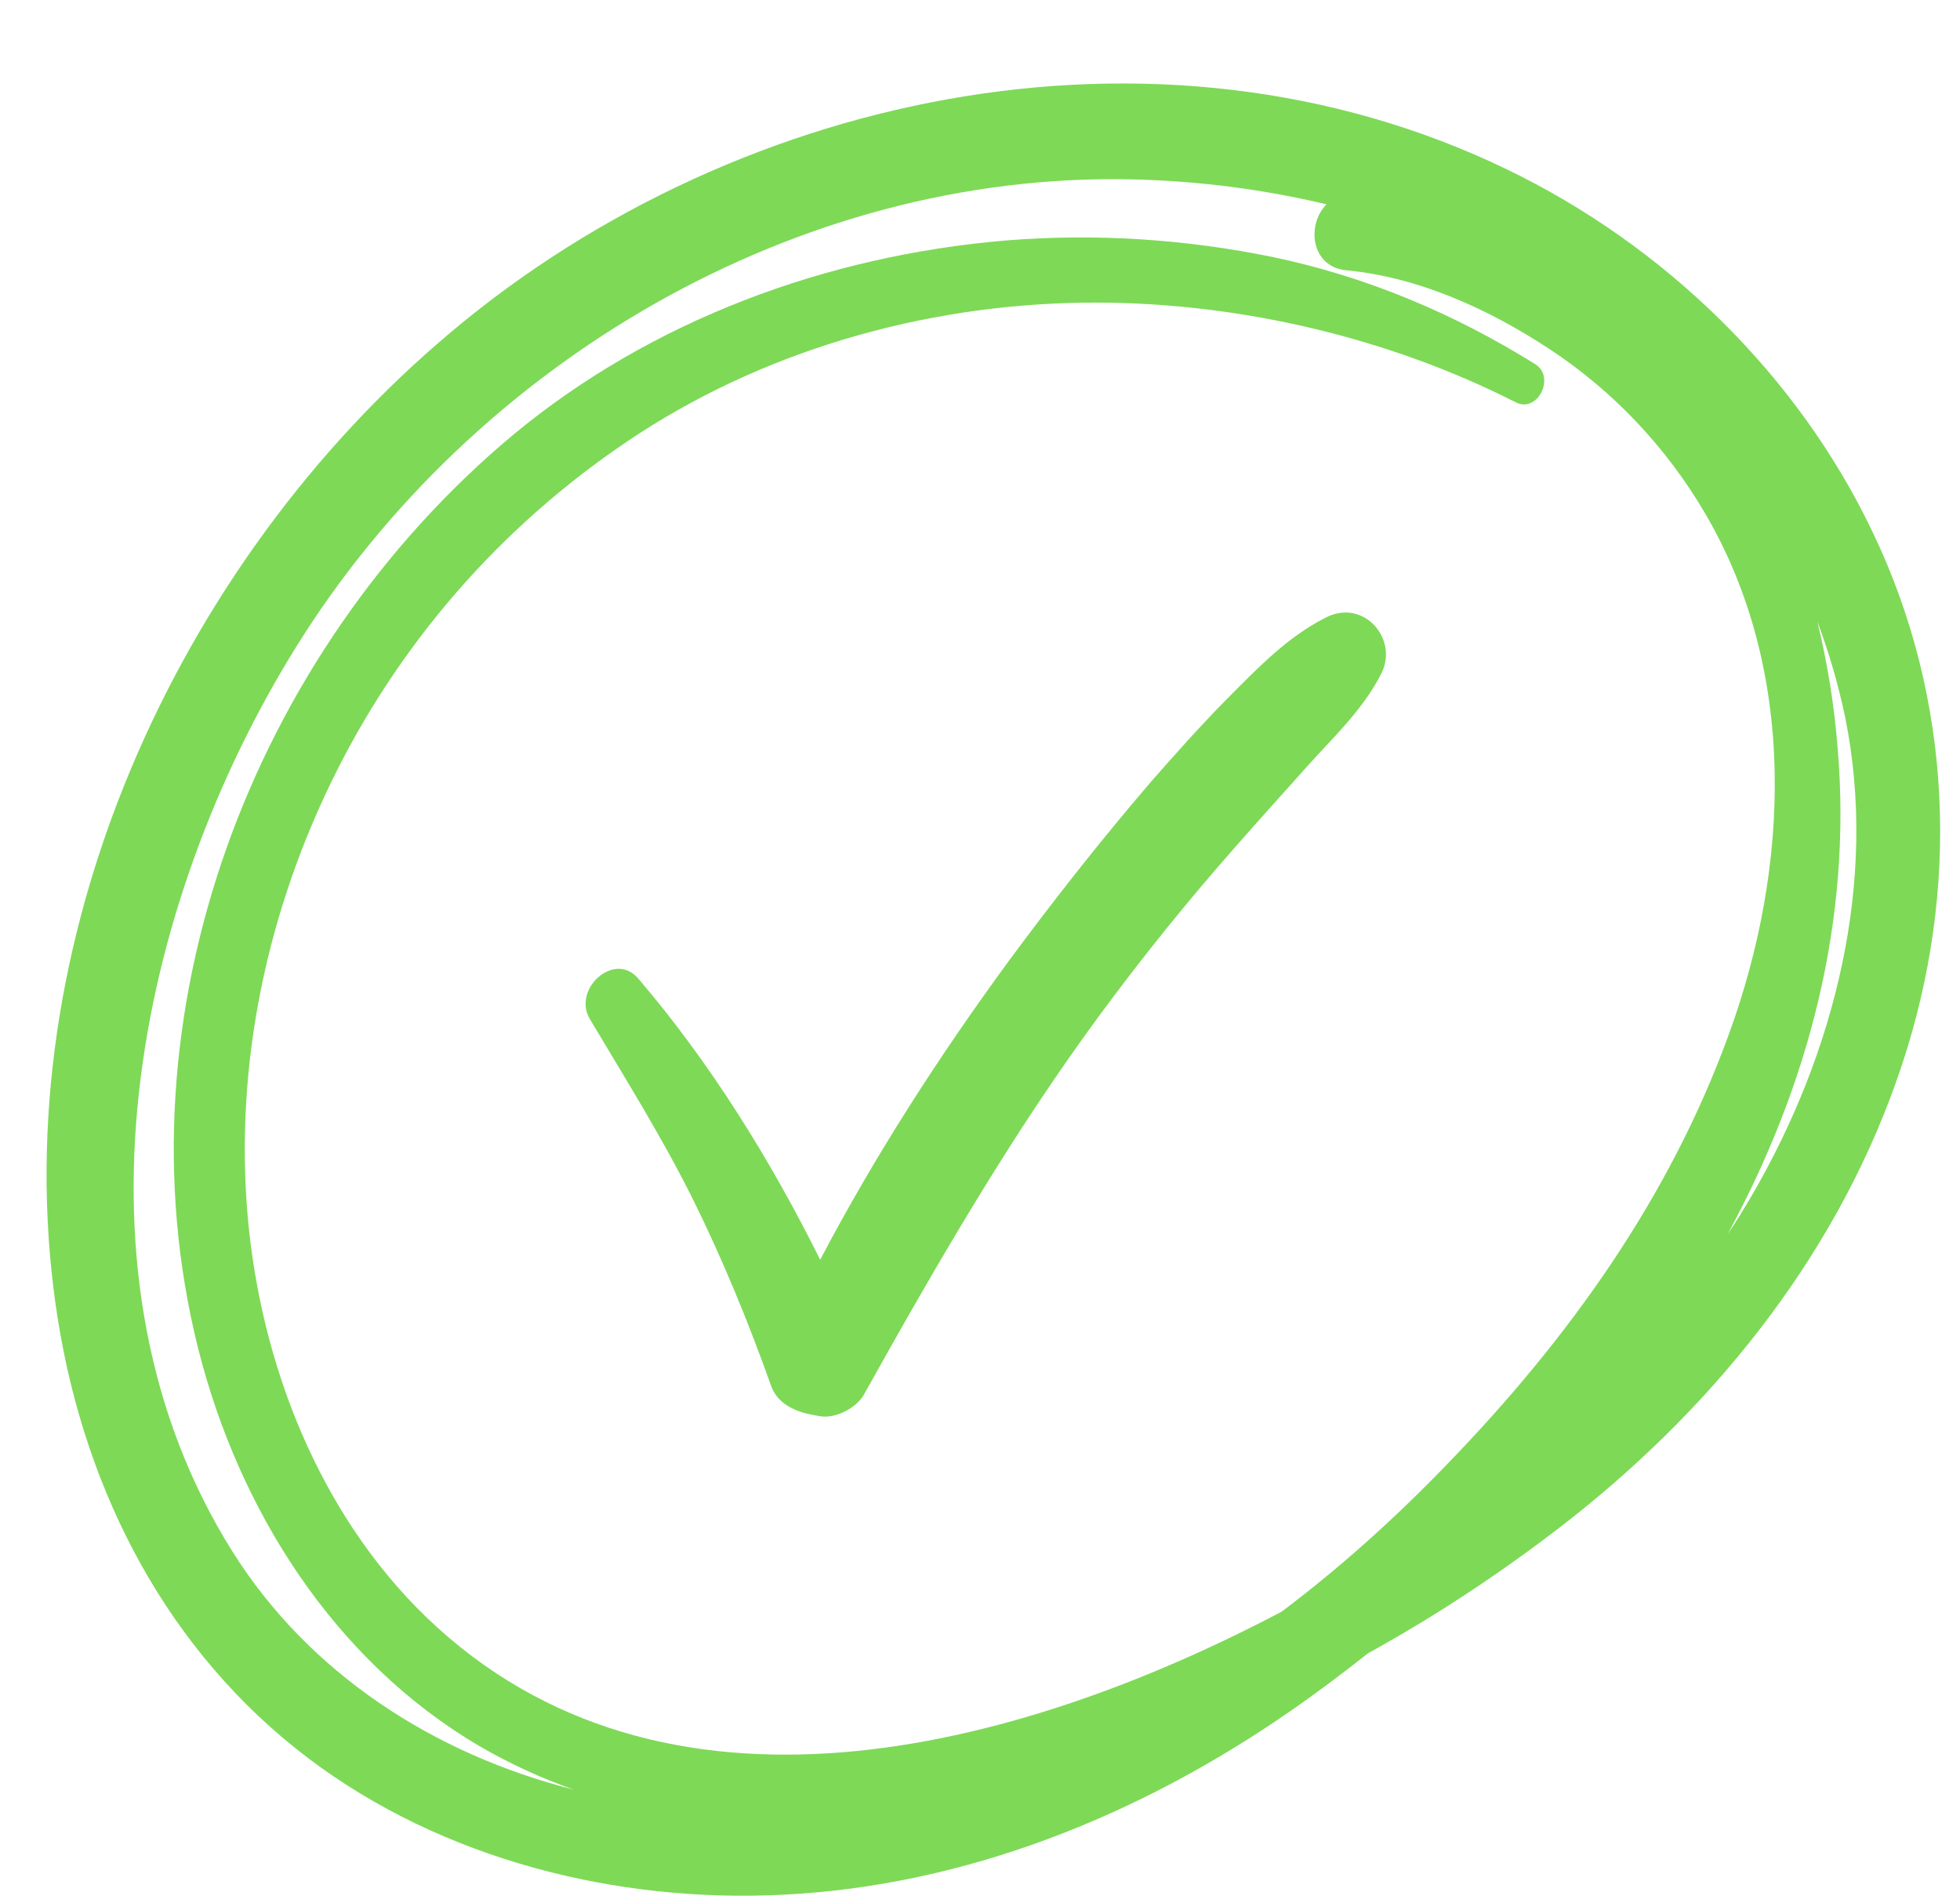
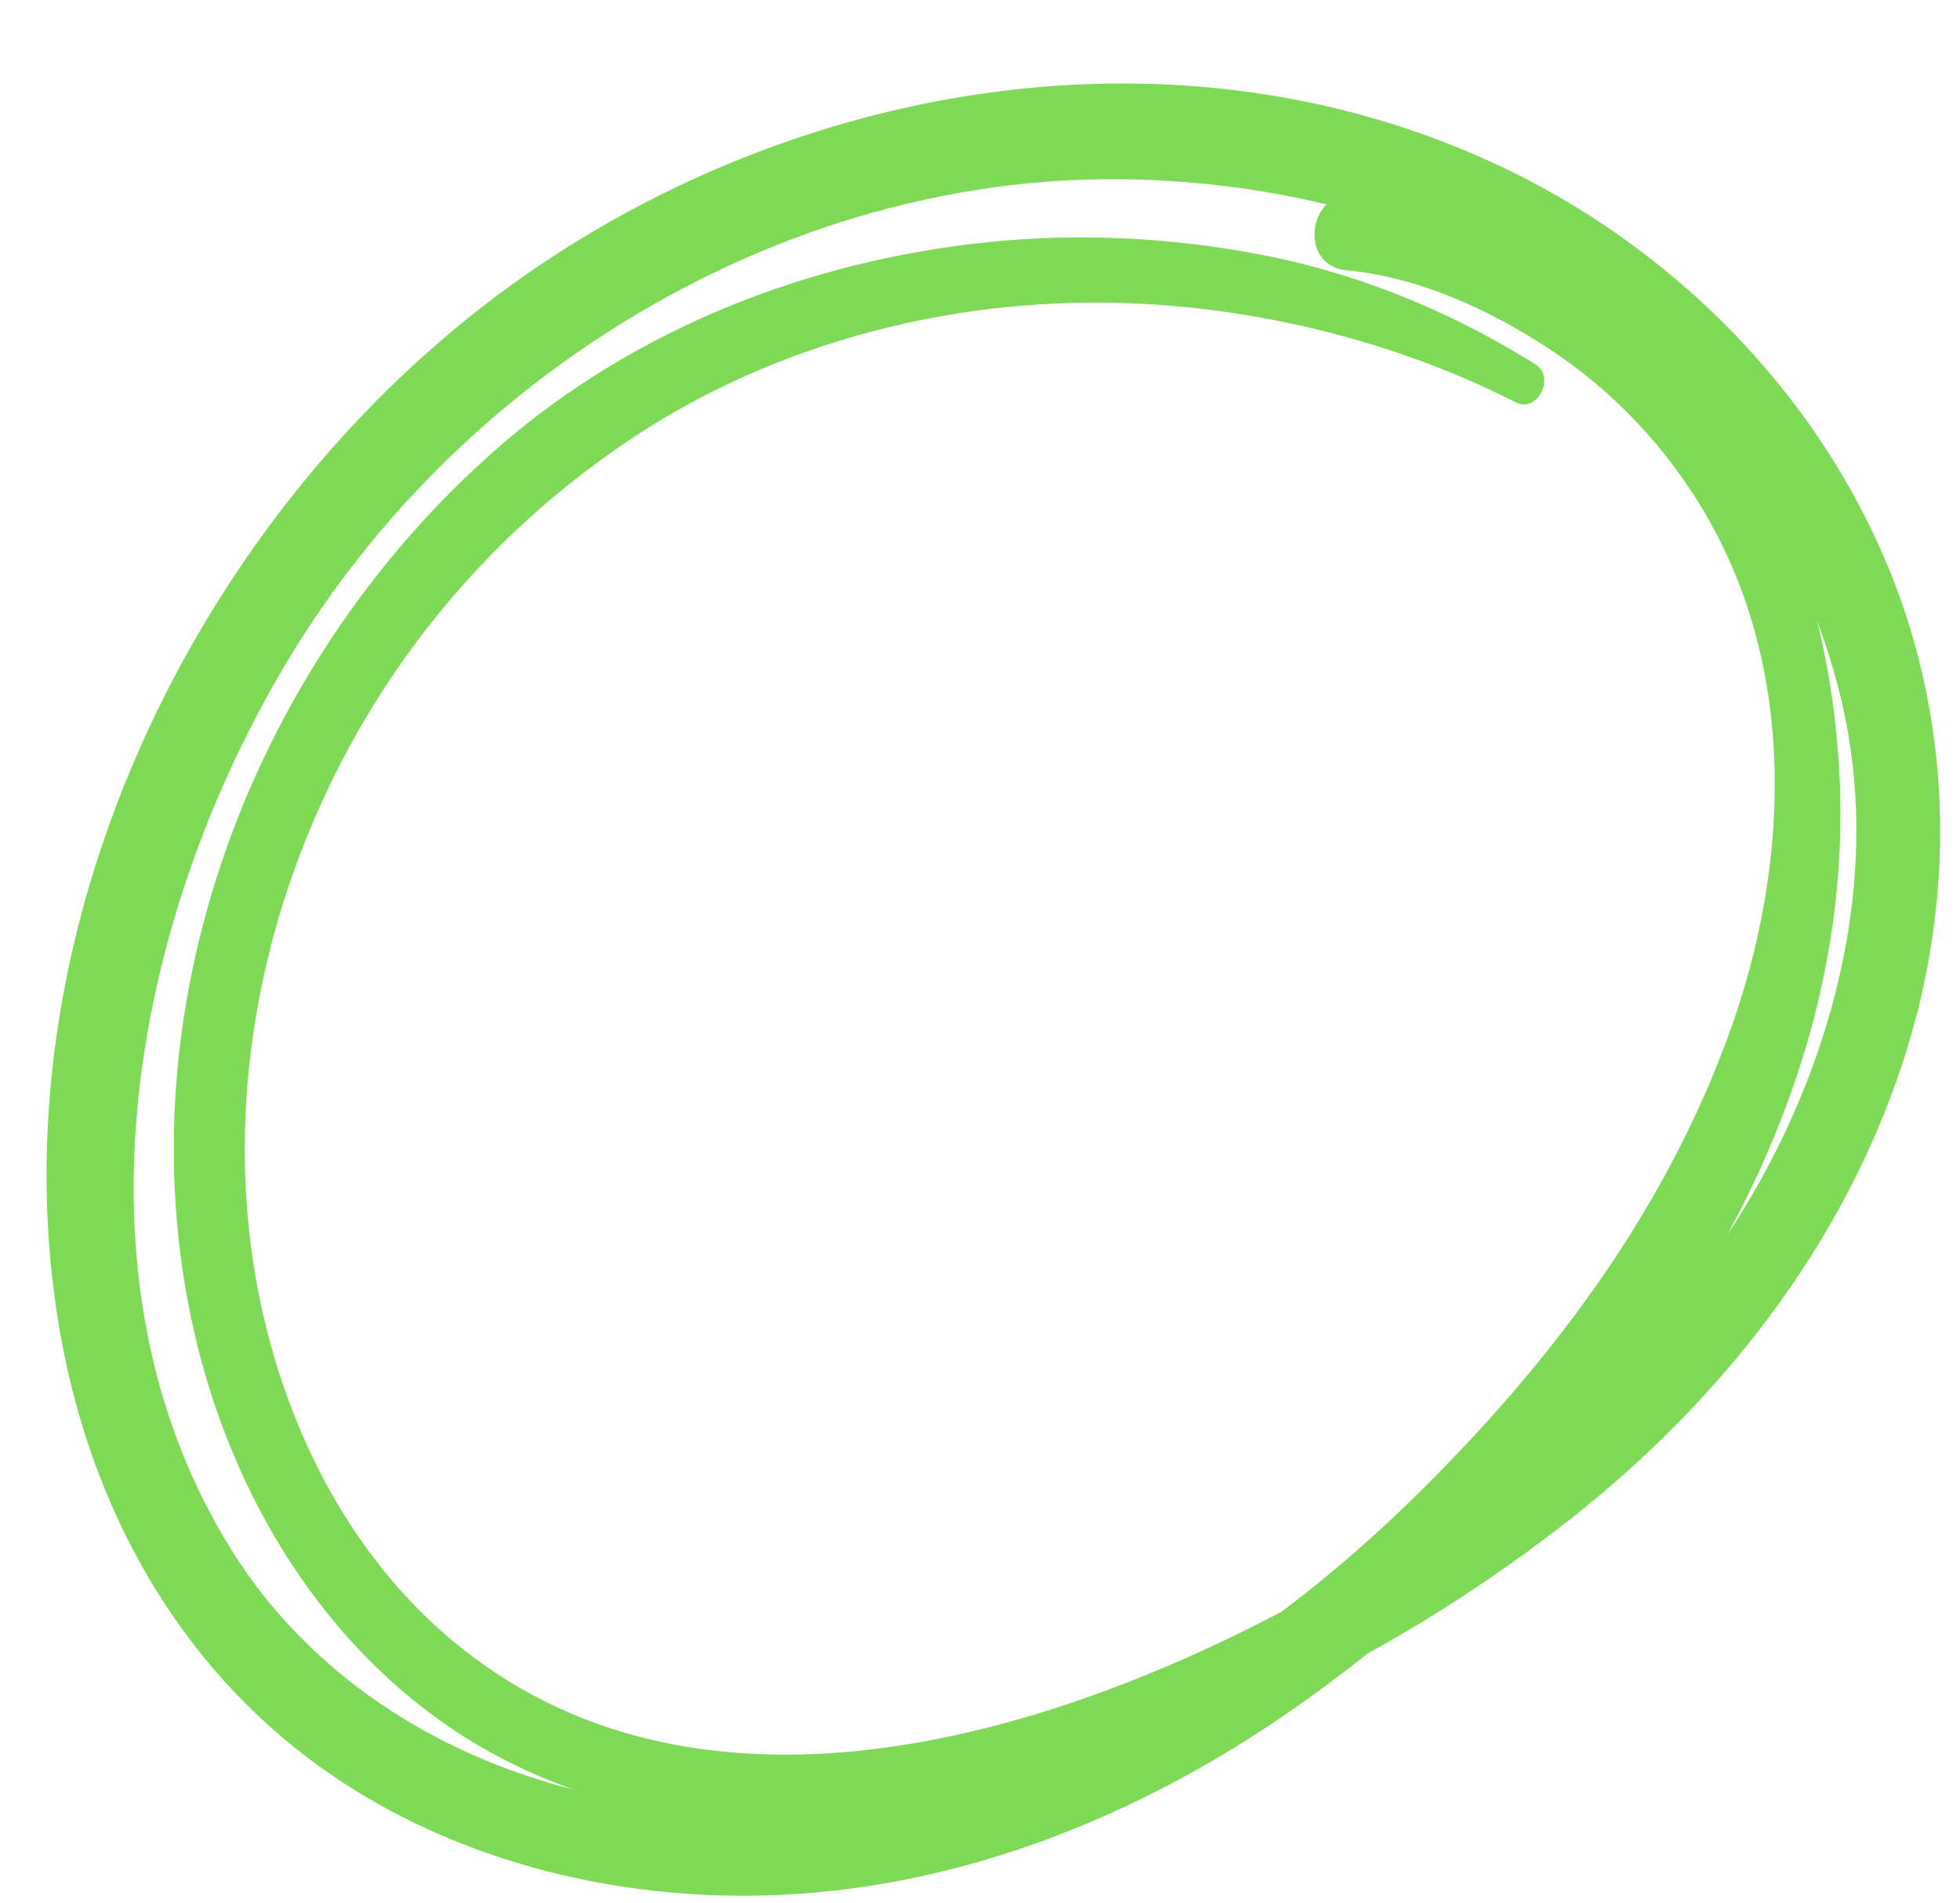
<svg xmlns="http://www.w3.org/2000/svg" fill="#000000" height="389.3" preserveAspectRatio="xMidYMid meet" version="1" viewBox="-9.5 -17.1 401.0 389.3" width="401" zoomAndPan="magnify">
  <g fill="#7ed957" id="change1_1">
    <path d="M373.7,91.9c-15.4-32.4-42.8-58.9-75-74.4C227-17.1,138.8,2,80,53.2C24.4,101.4-9.5,179.4,2.4,253.2 c5.7,35.2,22.4,67.6,51.2,89.4c27.4,20.7,63,29.6,97,27.9c37.5-1.8,73.2-16.3,103.8-37.5c5.5-3.8,10.8-7.8,16-11.9 c14.7-8.1,28.6-17.4,41.6-27.6c30.5-24.1,55.3-55.5,67.6-92.7C391.5,165,390.1,126.2,373.7,91.9z M38,300.2 C2.7,243.9,18,168.2,51.3,114.9c36-57.7,102.2-96.9,170.9-95.3c13.3,0.3,26.7,2,39.7,5.1c-4.1,4.1-3.3,12.8,4.1,13.5 c14.8,1.4,29.2,8,41.5,16.1c13.1,8.6,24,20.2,31.9,33.7c18.9,32.3,17.3,72.3,4.8,106.5c-12.2,33.6-32.9,62.4-57.6,87.9 c-10.5,10.9-21.8,21.1-33.9,30.2c-54.7,28.8-126.7,47.5-174.9,1.2c-22-21.2-33.9-51.8-36.6-81.8c-2.8-31.4,4-63.1,18.1-91.2 c14.2-28.3,35.6-52.1,62.1-69.3c27.7-17.9,60.9-26.8,93.8-26.7c29.1,0.1,59.5,7.2,85.4,20.4c4.5,2.3,8.2-5.2,4-7.8 c-16.5-10.3-34.5-17.9-53.6-21.9c-18-3.7-36.5-4.9-54.8-3.4c-36.6,3.1-72.5,16.3-100.9,39.9C42.1,116.5,14,190.5,31,258.6 c8.3,33.1,27.8,64,57.6,81.5c6.2,3.6,12.7,6.6,19.3,8.9C79.5,341.8,53.8,325.4,38,300.2z M349,227.3c-1.6,2.7-3.2,5.4-5,8 c16.5-30.4,25.4-64,22.5-99c-0.7-9-2.1-17.7-4.2-26.3c2.4,6.4,4.3,12.9,5.7,19.6C374.8,163.1,365.9,198.2,349,227.3z" />
-     <path d="M261.8,109.2c-8.1,4.1-14.1,10.5-20.5,16.9c-5.3,5.4-10.3,11-15.3,16.7c-10.2,11.9-19.9,24.2-29.2,36.8 c-14.2,19.4-27.3,39.7-38.5,61c-10.2-20.5-22.5-40.3-37.2-57.5c-4.9-5.8-13.6,2.2-9.9,8.3c7.2,12.1,14.6,23.9,20.9,36.5 c6.2,12.5,11.5,25.4,16.2,38.6c1.3,3.6,5,5.2,8.3,5.8c0.5,0.1,1,0.2,1.6,0.3c3.2,0.6,7.6-1.7,9.1-4.5c14.9-26.7,30.1-53,48.3-77.7 c8.7-11.8,17.9-23.2,27.6-34.2c4.9-5.6,9.9-11.1,14.8-16.6c5.4-6,11.4-11.6,15.1-18.9C276.7,113.6,269.5,105.3,261.8,109.2z" />
  </g>
</svg>